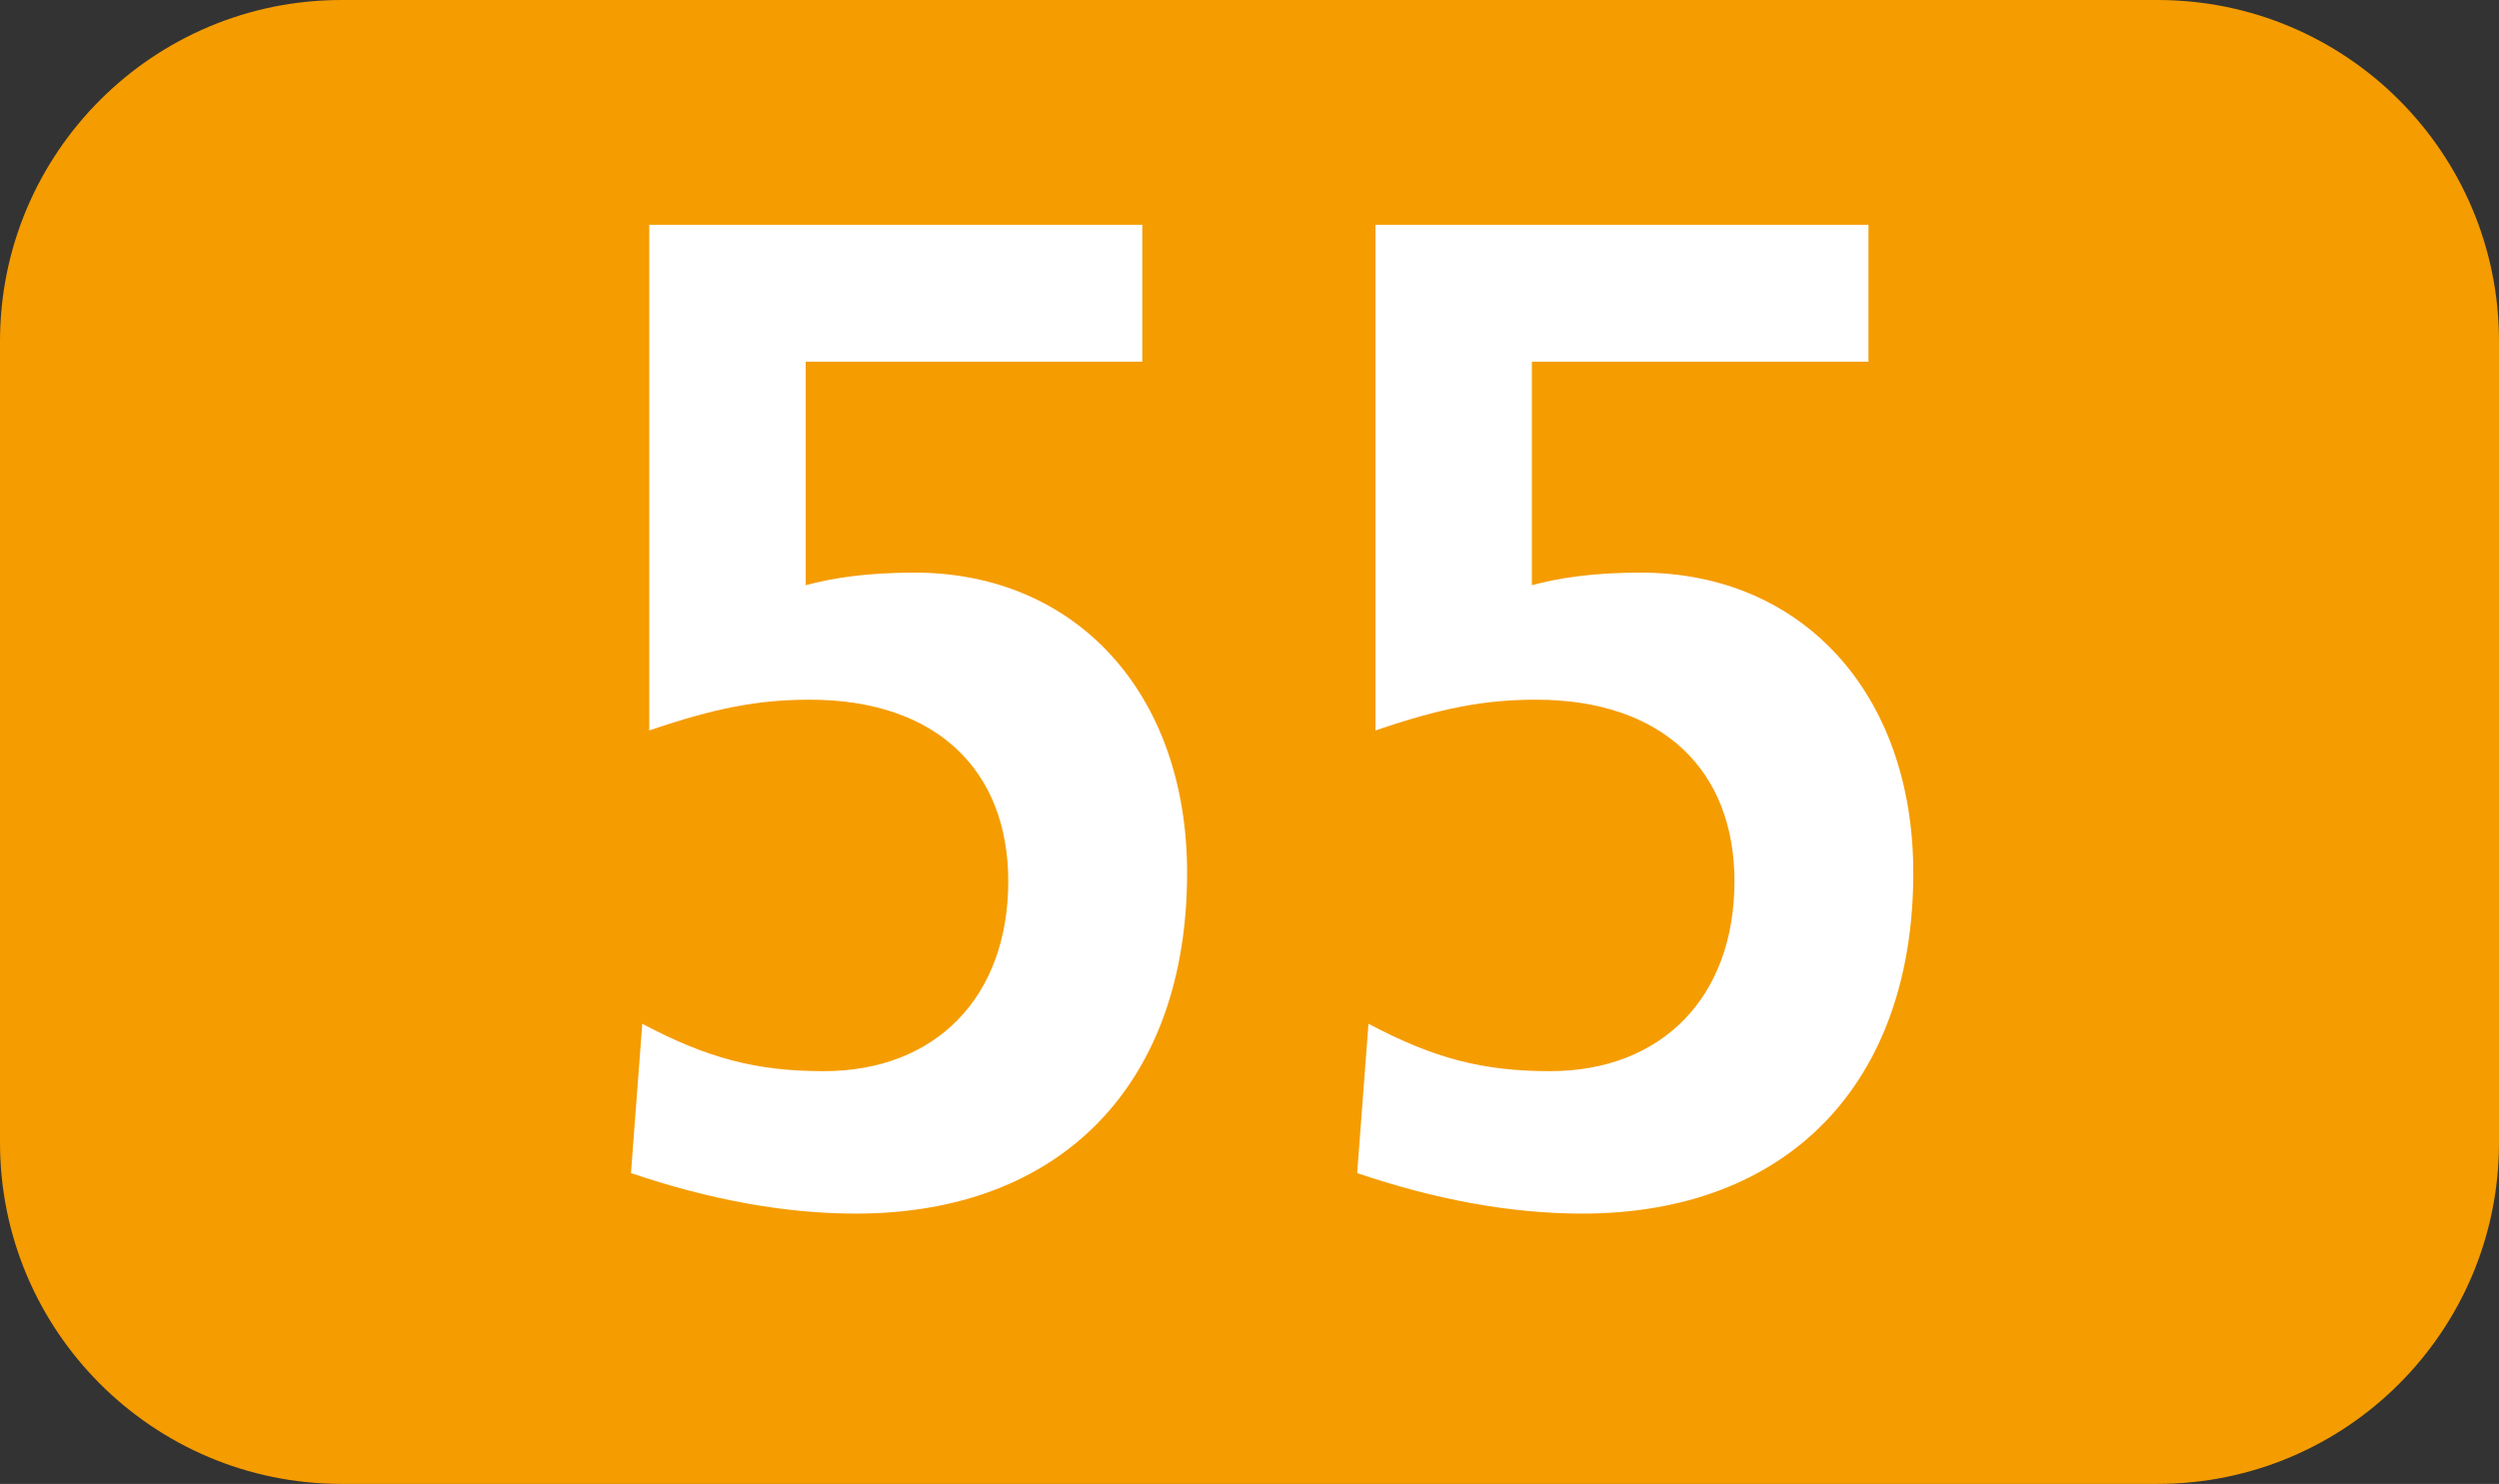
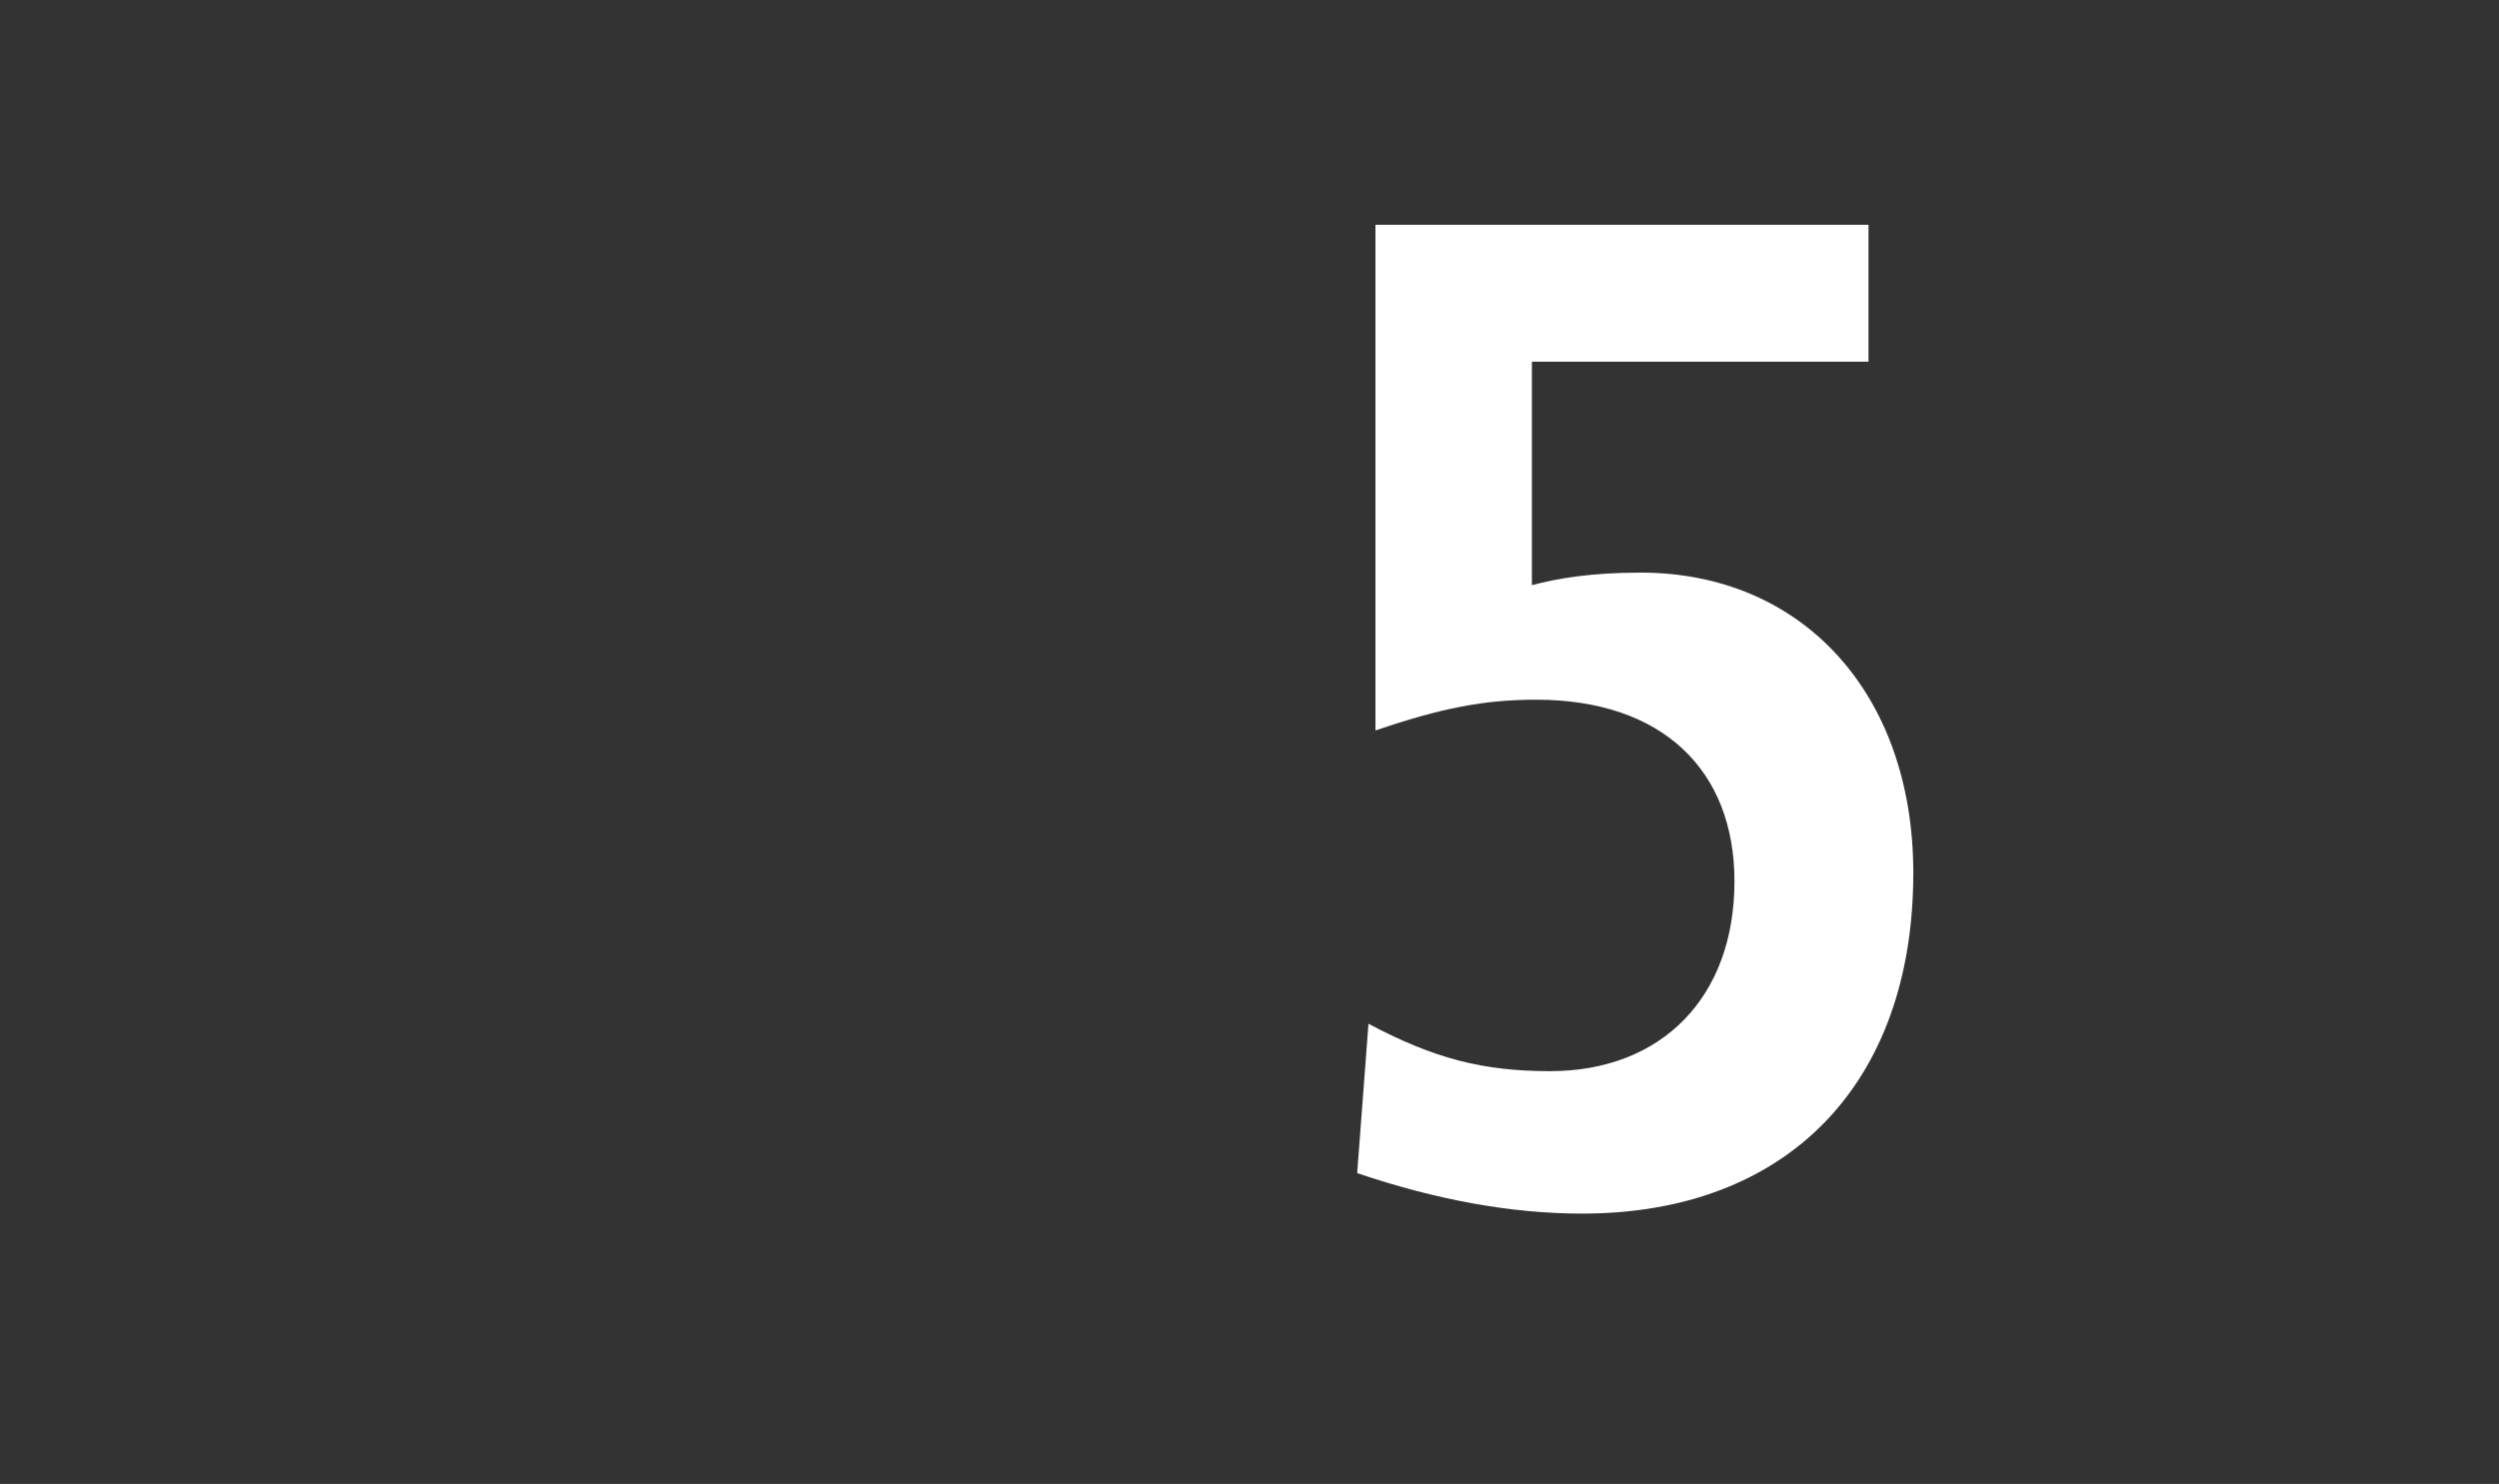
<svg xmlns="http://www.w3.org/2000/svg" id="uuid-d9e20f41-8784-411e-bb0f-f255aa633db3" viewBox="0 0 127.16 75.529">
  <rect x="0" y="0" width="127.16" height="75.529" fill="#333333" stroke="none" />
  <defs>
    <style>.uuid-ee0beb87-2a63-4f67-a583-1bea74a68a5b{fill:#fff;}.uuid-e63b5d85-c90c-428f-b7d5-29558b63833a{fill:#f59c00;fill-rule:evenodd;}</style>
  </defs>
  <g id="uuid-6fca5c50-4b68-4e03-b872-cb53e2112ab9">
    <g>
-       <path class="uuid-e63b5d85-c90c-428f-b7d5-29558b63833a" d="M0,17.37C0,7.781,7.791,0,17.376,0H109.785c9.604,0,17.375,7.781,17.375,17.37V58.158c0,9.59-7.772,17.37-17.375,17.37H17.376c-9.585,0-17.376-7.781-17.376-17.37V17.37Z" />
      <g>
-         <path class="uuid-ee0beb87-2a63-4f67-a583-1bea74a68a5b" d="M32.68,52.106c3.34,1.774,5.828,2.414,9.238,2.414,5.689,0,9.387-3.767,9.387-9.664,0-5.62-3.628-9.243-10.1-9.243-2.627,0-4.827,.426-8.167,1.566V11.442h25.087v6.968h-17.128v11.374c1.348-.357,3.053-.639,5.541-.639,8.177,0,13.867,6.111,13.867,15.284,0,10.73-6.403,17.341-16.85,17.341-3.628,0-7.464-.709-11.448-2.062l.575-7.602Z" />
        <path class="uuid-ee0beb87-2a63-4f67-a583-1bea74a68a5b" d="M69.632,52.106c3.34,1.774,5.828,2.414,9.238,2.414,5.689,0,9.387-3.767,9.387-9.664,0-5.62-3.628-9.243-10.1-9.243-2.627,0-4.827,.426-8.167,1.566V11.442h25.087v6.968h-17.128v11.374c1.348-.357,3.053-.639,5.541-.639,8.177,0,13.867,6.111,13.867,15.284,0,10.73-6.403,17.341-16.85,17.341-3.628,0-7.464-.709-11.448-2.062l.575-7.602Z" />
      </g>
    </g>
  </g>
</svg>